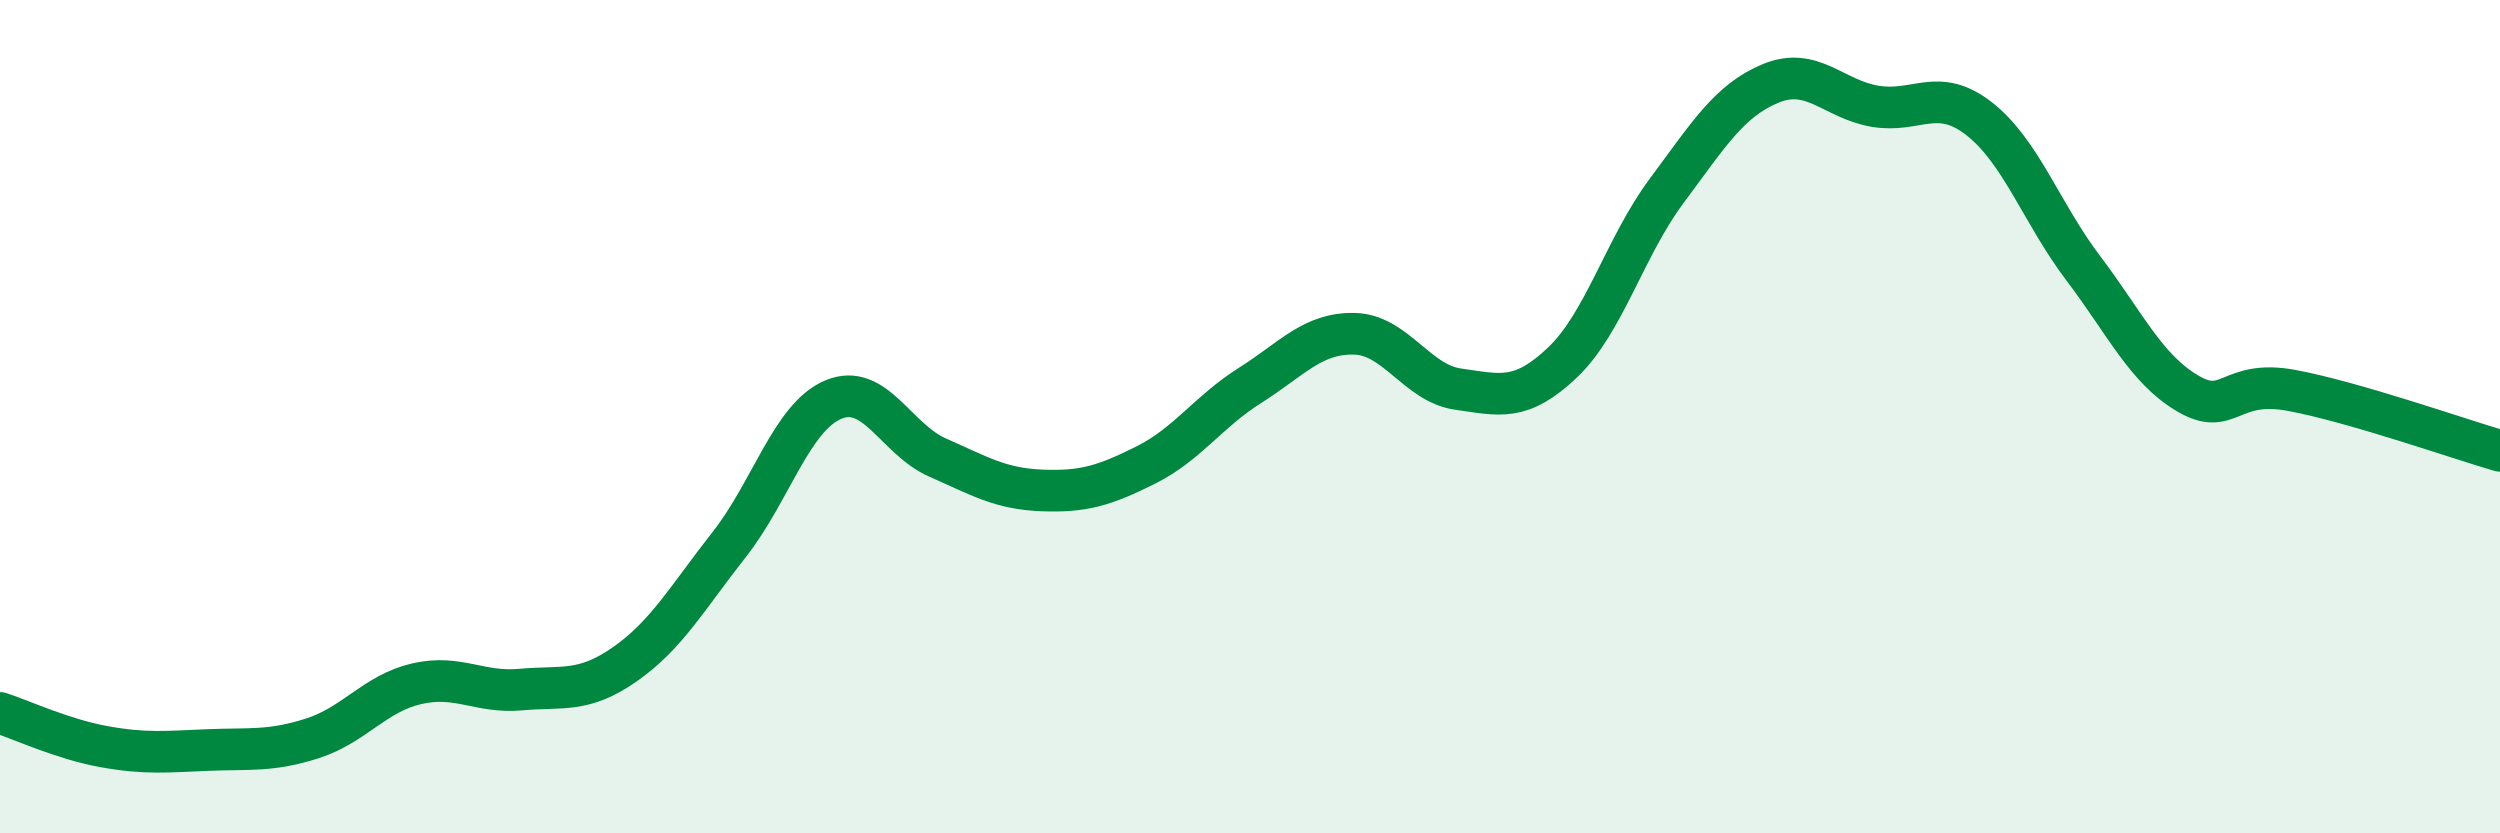
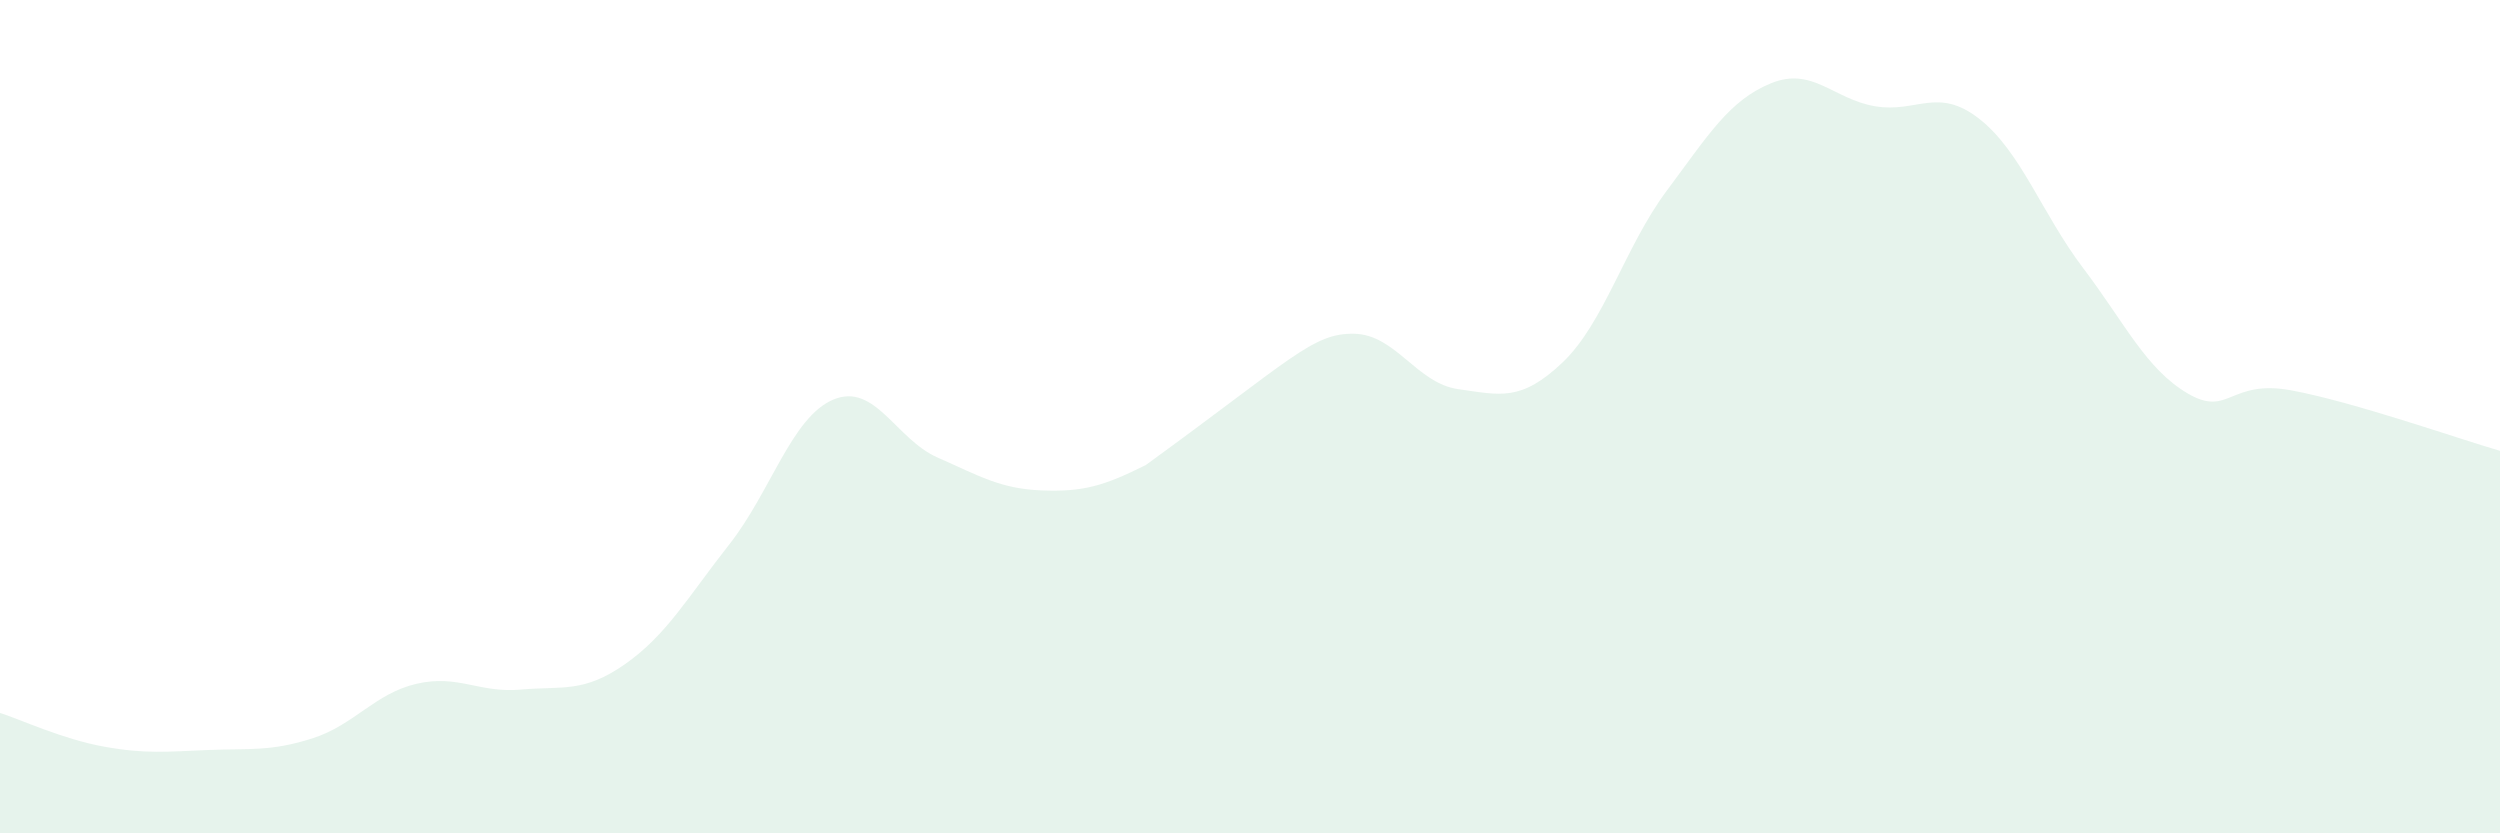
<svg xmlns="http://www.w3.org/2000/svg" width="60" height="20" viewBox="0 0 60 20">
-   <path d="M 0,17.11 C 0.5,17.27 1.5,17.74 2.5,17.92 C 3.5,18.1 4,18.04 5,18 C 6,17.96 6.5,18.04 7.5,17.72 C 8.5,17.4 9,16.64 10,16.41 C 11,16.18 11.5,16.64 12.5,16.55 C 13.5,16.46 14,16.64 15,15.94 C 16,15.24 16.5,14.34 17.5,13.07 C 18.5,11.8 19,10.01 20,9.59 C 21,9.17 21.5,10.54 22.5,10.98 C 23.5,11.42 24,11.73 25,11.77 C 26,11.81 26.5,11.66 27.5,11.16 C 28.5,10.66 29,9.88 30,9.25 C 31,8.62 31.5,7.99 32.5,8.01 C 33.5,8.03 34,9.2 35,9.34 C 36,9.48 36.5,9.65 37.5,8.7 C 38.5,7.75 39,5.92 40,4.58 C 41,3.24 41.5,2.41 42.5,2 C 43.5,1.59 44,2.38 45,2.55 C 46,2.72 46.5,2.07 47.5,2.85 C 48.5,3.63 49,5.12 50,6.44 C 51,7.76 51.5,8.85 52.5,9.44 C 53.5,10.03 53.5,9.09 55,9.37 C 56.5,9.65 59,10.53 60,10.82L60 20L0 20Z" fill="#008740" opacity="0.1" stroke-linecap="round" stroke-linejoin="round" />
-   <path d="M 0,17.11 C 0.5,17.27 1.5,17.74 2.5,17.92 C 3.5,18.1 4,18.04 5,18 C 6,17.96 6.5,18.04 7.5,17.72 C 8.5,17.4 9,16.64 10,16.41 C 11,16.18 11.5,16.64 12.5,16.55 C 13.5,16.46 14,16.64 15,15.94 C 16,15.24 16.5,14.34 17.5,13.07 C 18.5,11.8 19,10.01 20,9.59 C 21,9.17 21.5,10.54 22.5,10.98 C 23.5,11.42 24,11.73 25,11.77 C 26,11.81 26.5,11.66 27.5,11.16 C 28.5,10.66 29,9.88 30,9.25 C 31,8.62 31.5,7.99 32.5,8.01 C 33.5,8.03 34,9.2 35,9.34 C 36,9.48 36.5,9.65 37.5,8.7 C 38.5,7.75 39,5.92 40,4.58 C 41,3.24 41.5,2.41 42.5,2 C 43.5,1.59 44,2.38 45,2.55 C 46,2.72 46.5,2.07 47.5,2.85 C 48.5,3.63 49,5.12 50,6.44 C 51,7.76 51.5,8.85 52.5,9.44 C 53.5,10.03 53.5,9.09 55,9.37 C 56.5,9.65 59,10.53 60,10.82" stroke="#008740" stroke-width="1" fill="none" stroke-linecap="round" stroke-linejoin="round" />
+   <path d="M 0,17.11 C 0.5,17.27 1.5,17.74 2.5,17.92 C 3.5,18.1 4,18.04 5,18 C 6,17.96 6.5,18.04 7.5,17.72 C 8.5,17.4 9,16.64 10,16.41 C 11,16.18 11.5,16.64 12.5,16.55 C 13.5,16.46 14,16.64 15,15.94 C 16,15.24 16.5,14.34 17.5,13.07 C 18.5,11.8 19,10.01 20,9.59 C 21,9.17 21.5,10.54 22.5,10.98 C 23.5,11.42 24,11.73 25,11.77 C 26,11.81 26.5,11.66 27.5,11.16 C 31,8.62 31.5,7.99 32.5,8.01 C 33.5,8.03 34,9.2 35,9.34 C 36,9.48 36.5,9.65 37.5,8.7 C 38.5,7.75 39,5.92 40,4.58 C 41,3.24 41.5,2.41 42.5,2 C 43.5,1.59 44,2.38 45,2.55 C 46,2.72 46.5,2.07 47.5,2.85 C 48.5,3.63 49,5.12 50,6.44 C 51,7.76 51.5,8.85 52.5,9.44 C 53.5,10.03 53.5,9.09 55,9.37 C 56.5,9.65 59,10.53 60,10.82L60 20L0 20Z" fill="#008740" opacity="0.1" stroke-linecap="round" stroke-linejoin="round" />
</svg>